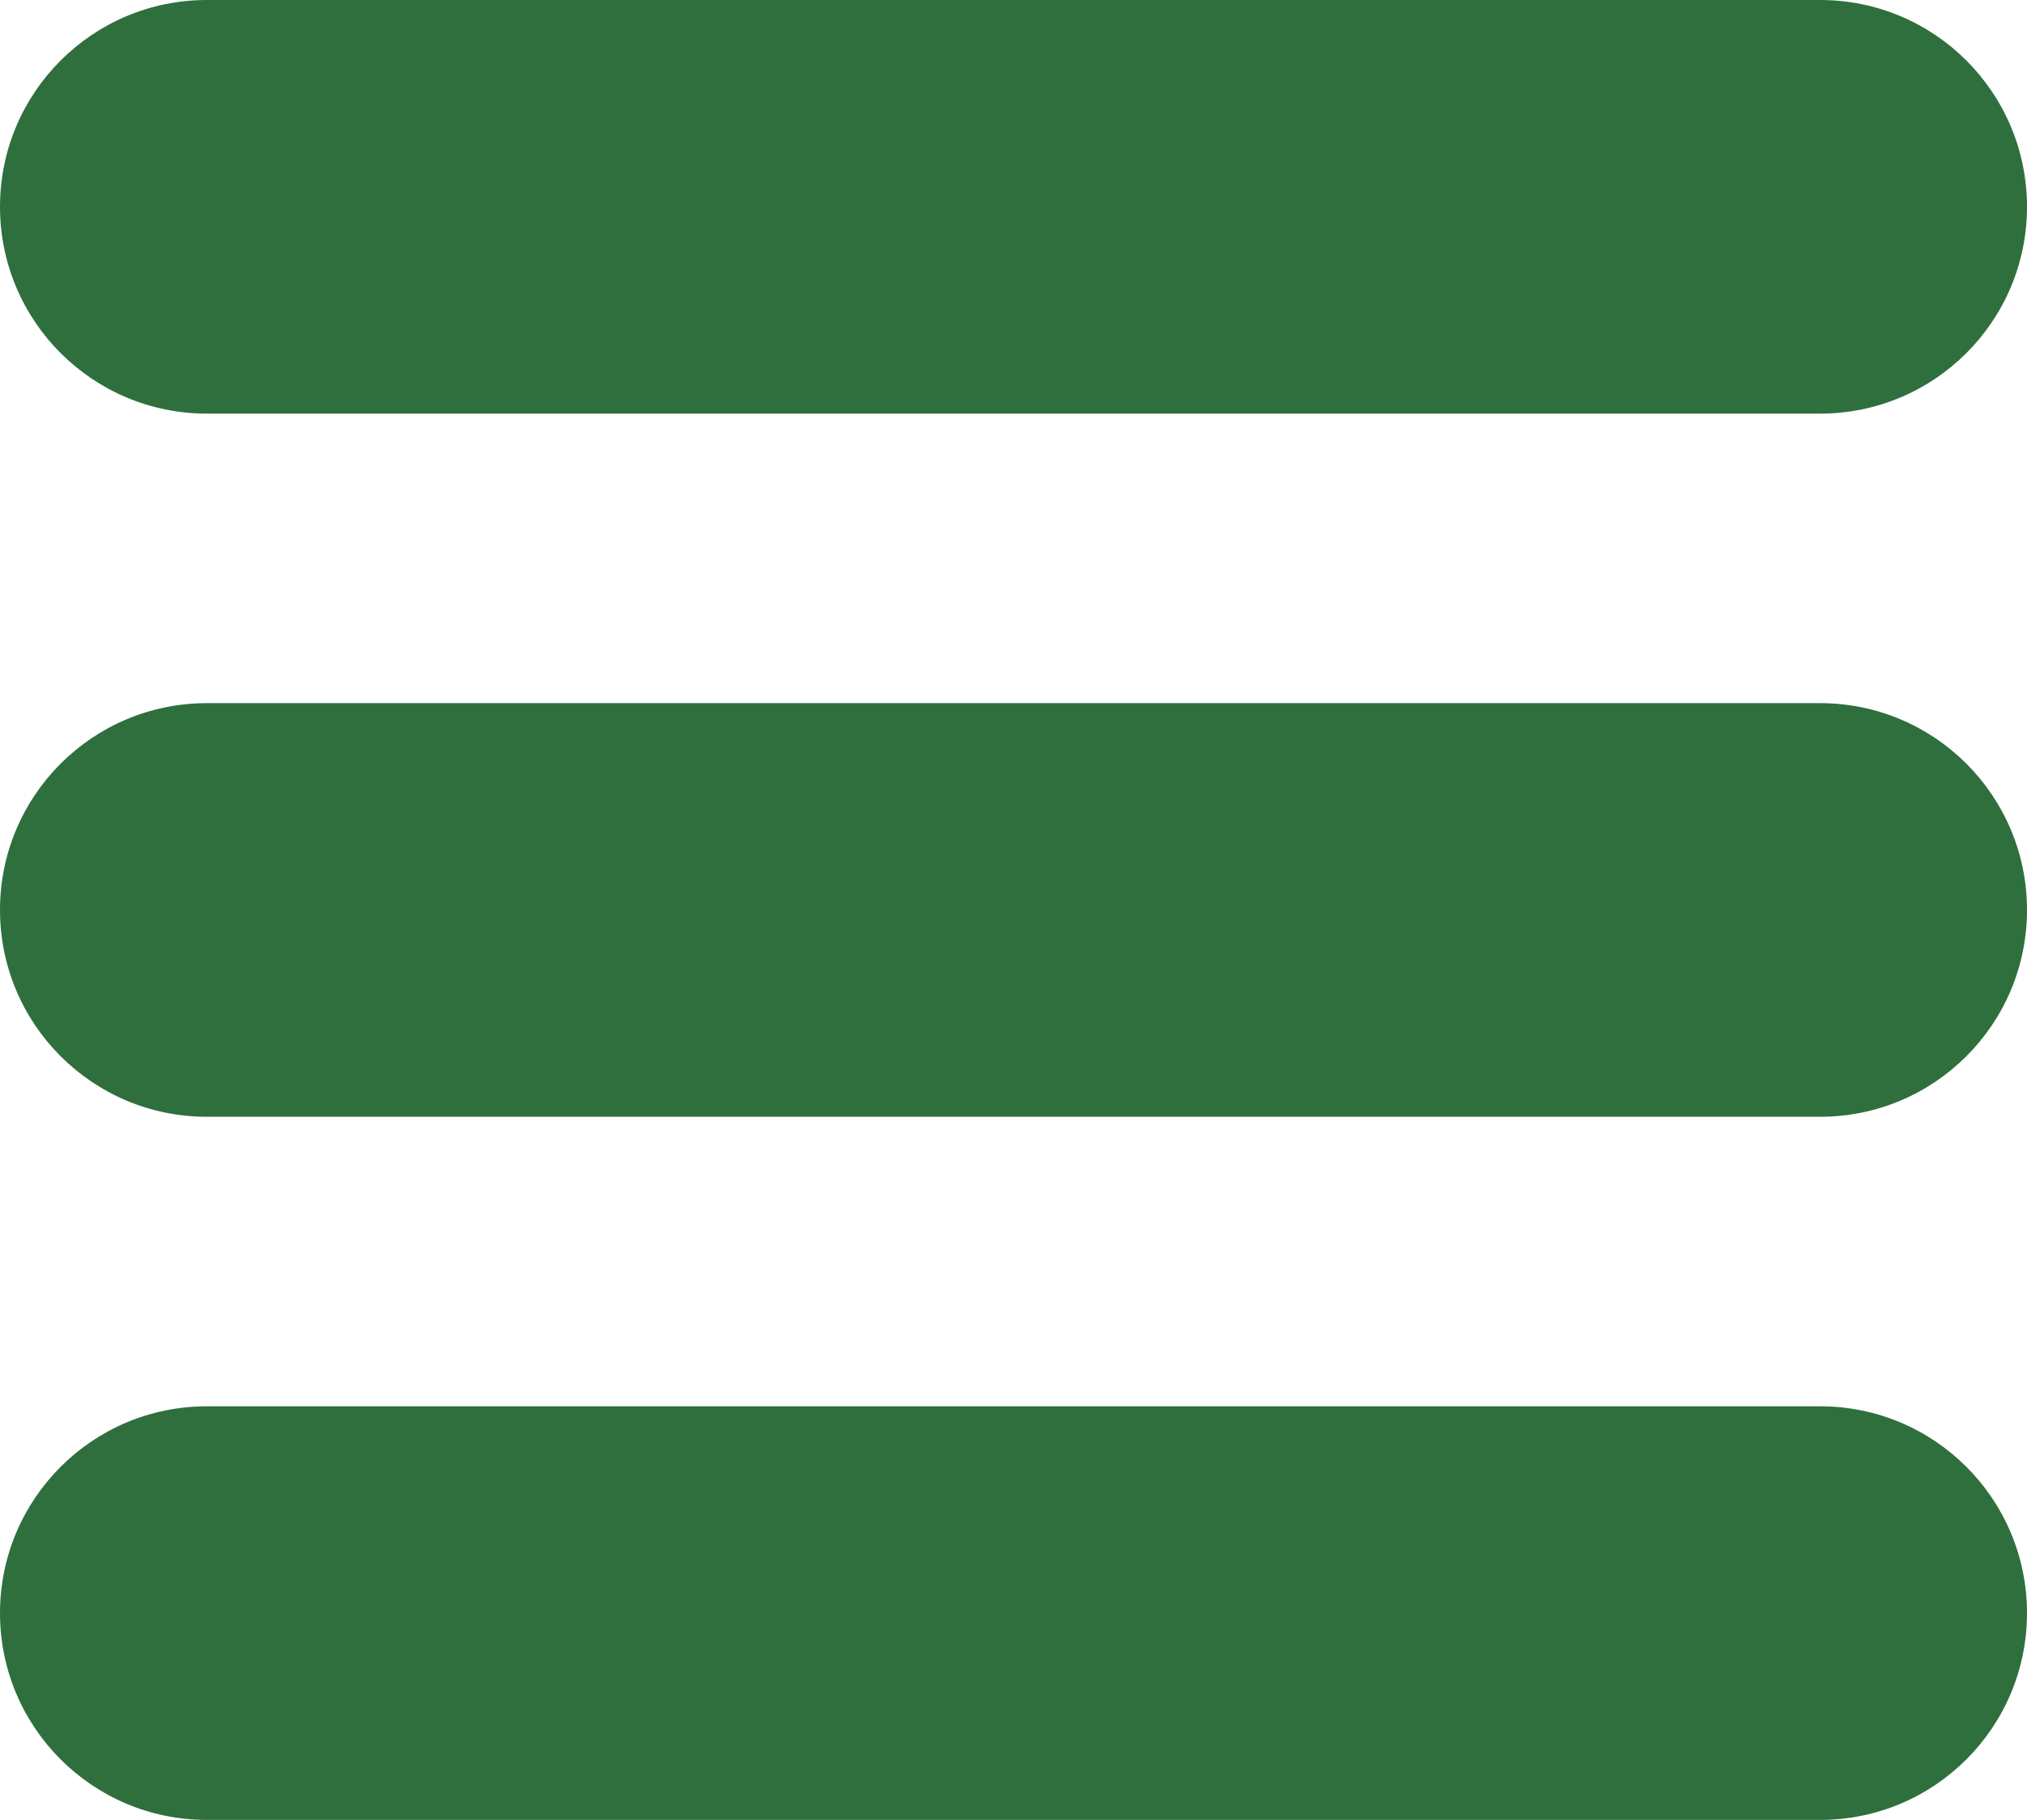
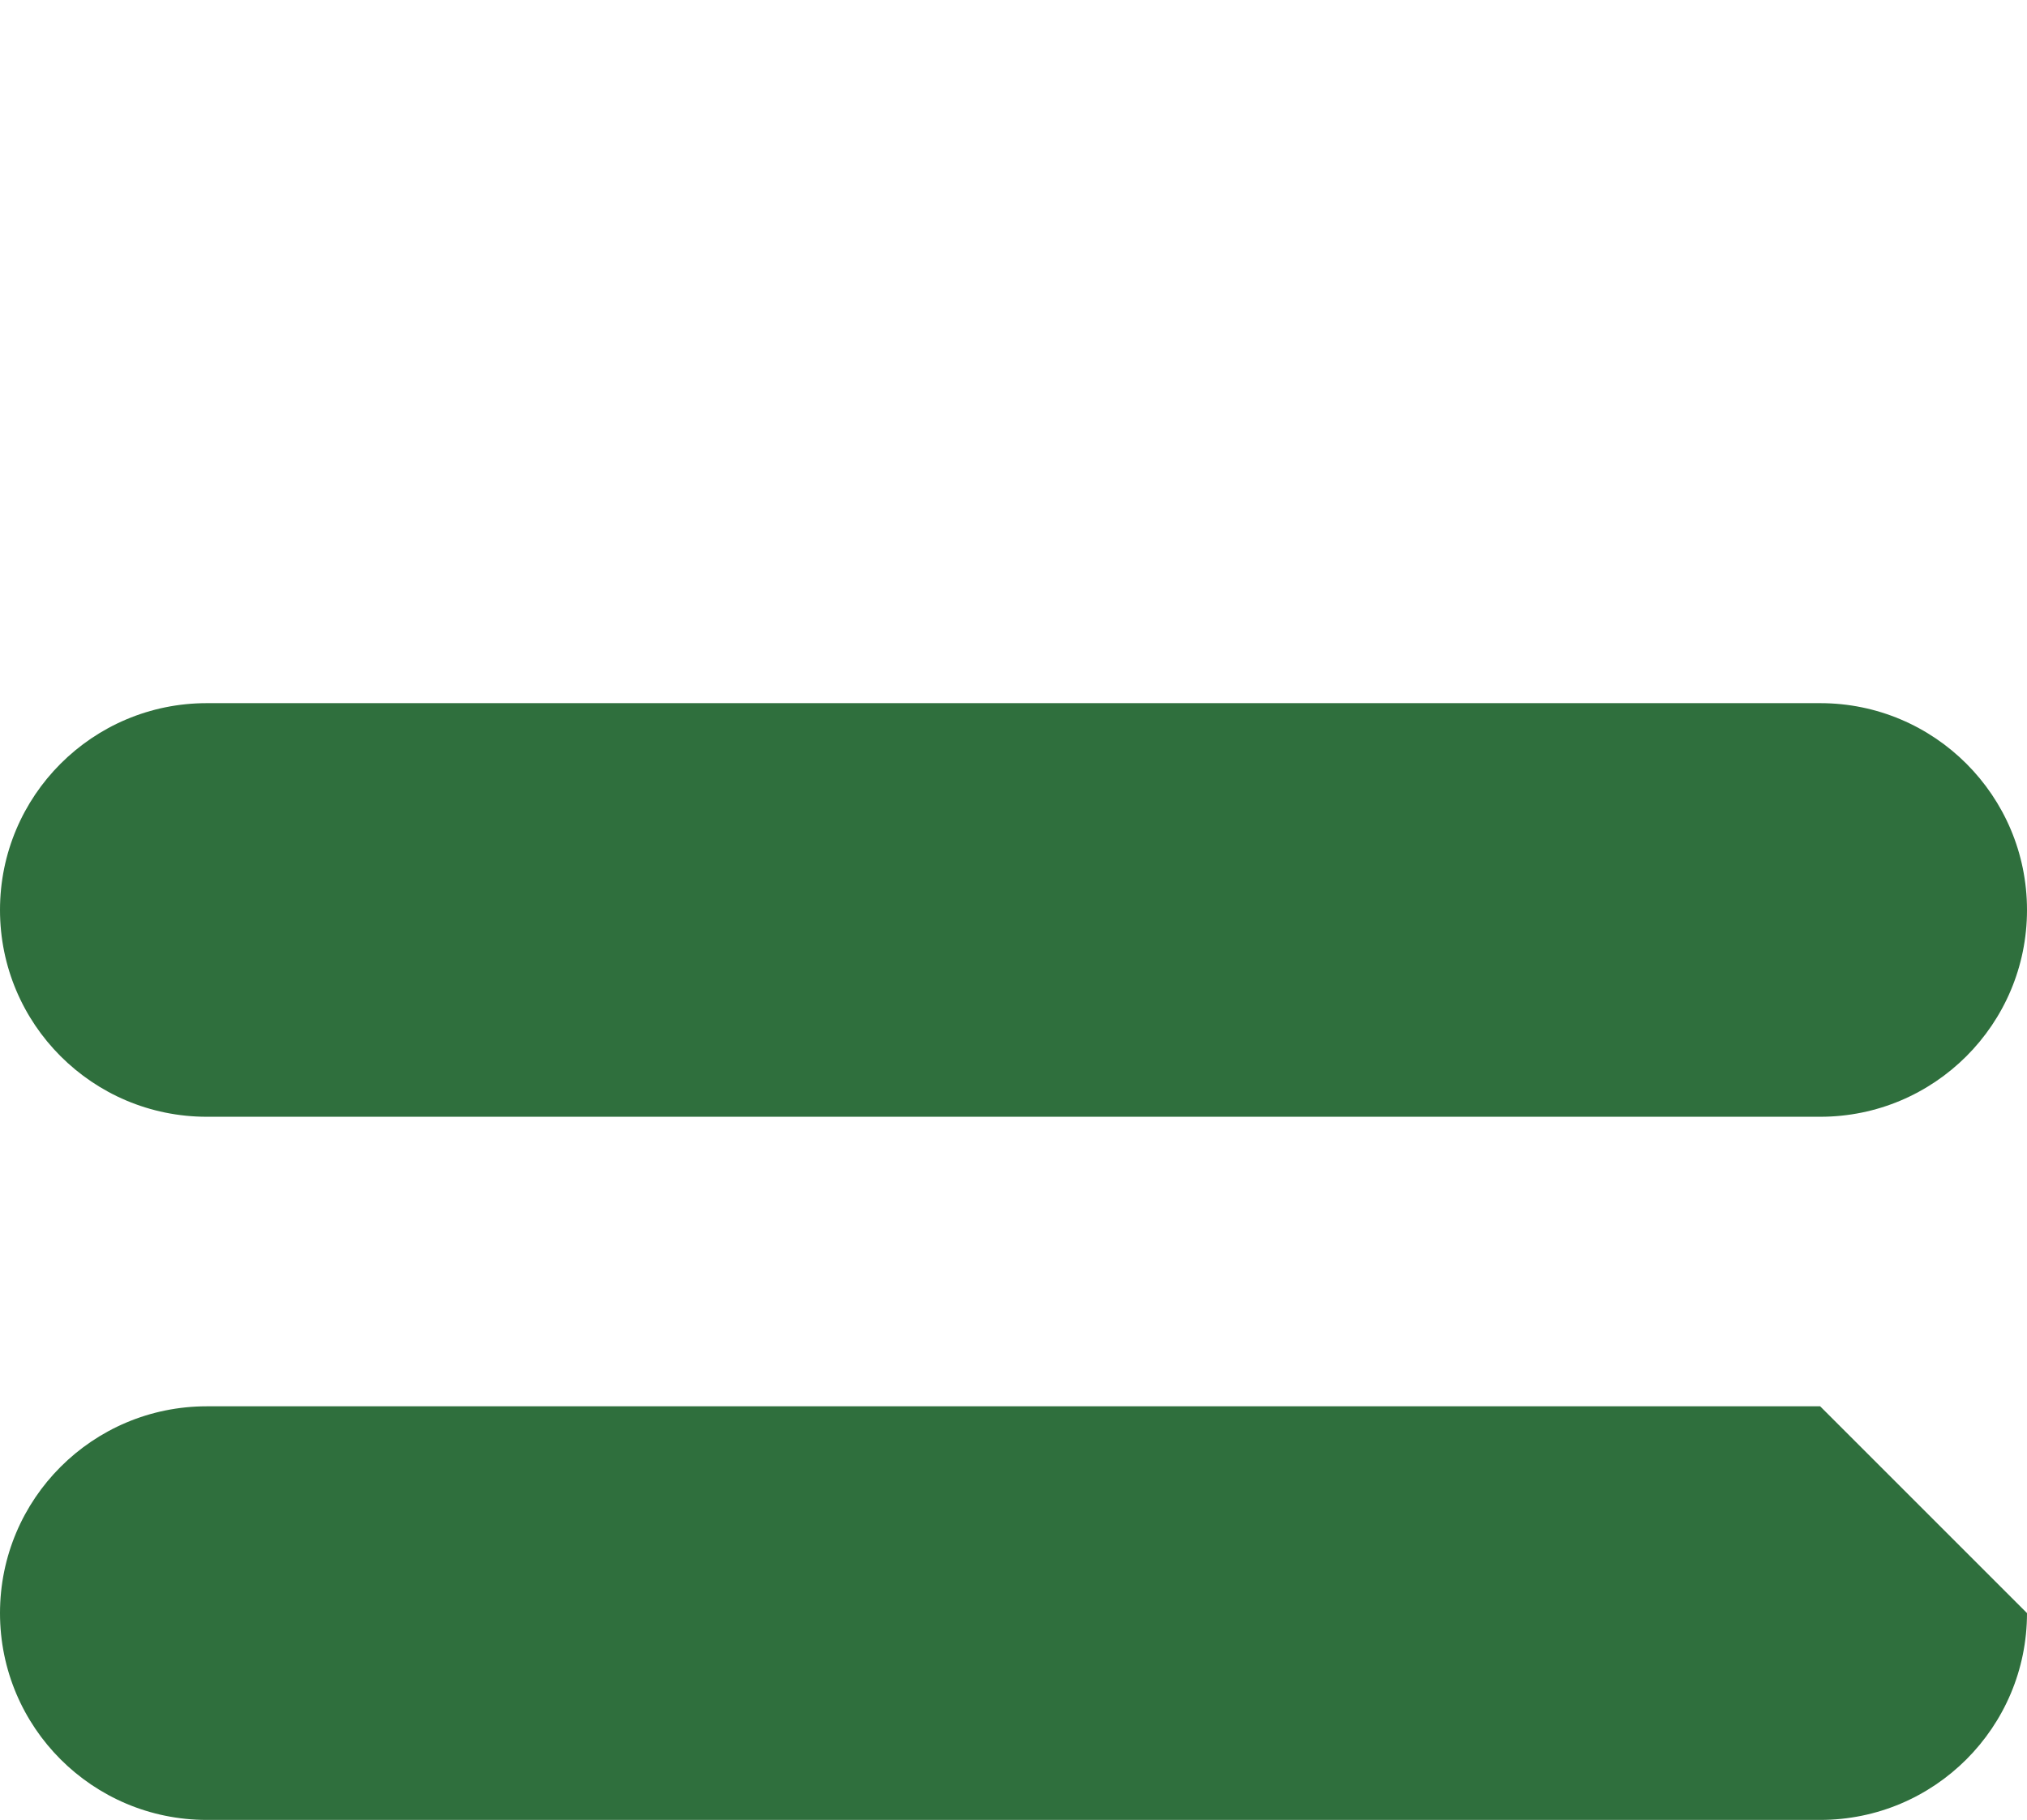
<svg xmlns="http://www.w3.org/2000/svg" width="49" height="44" viewBox="0 0 49 44" fill="none">
  <g>
-     <path d="M44 0C46.762 0 49 2.238 49 5L49 5C49 7.762 46.762 10 44 10L5 10C2.238 10 0 7.762 0 5L0 5C0 2.238 2.238 0 5 0L44 0Z" fill="#2F6F3D" />
    <path d="M44 0C46.762 0 49 2.238 49 5L49 5C49 7.762 46.762 10 44 10L5 10C2.238 10 0 7.762 0 5L0 5C0 2.238 2.238 0 5 0L44 0Z" fill="#2F6F3D" transform="translate(0 17)" />
-     <path d="M44 0C46.762 0 49 2.238 49 5L49 5C49 7.762 46.762 10 44 10L5 10C2.238 10 0 7.762 0 5L0 5C0 2.238 2.238 0 5 0L44 0Z" fill="#2F6F3D" transform="translate(0 34)" />
+     <path d="M44 0L49 5C49 7.762 46.762 10 44 10L5 10C2.238 10 0 7.762 0 5L0 5C0 2.238 2.238 0 5 0L44 0Z" fill="#2F6F3D" transform="translate(0 34)" />
  </g>
</svg>